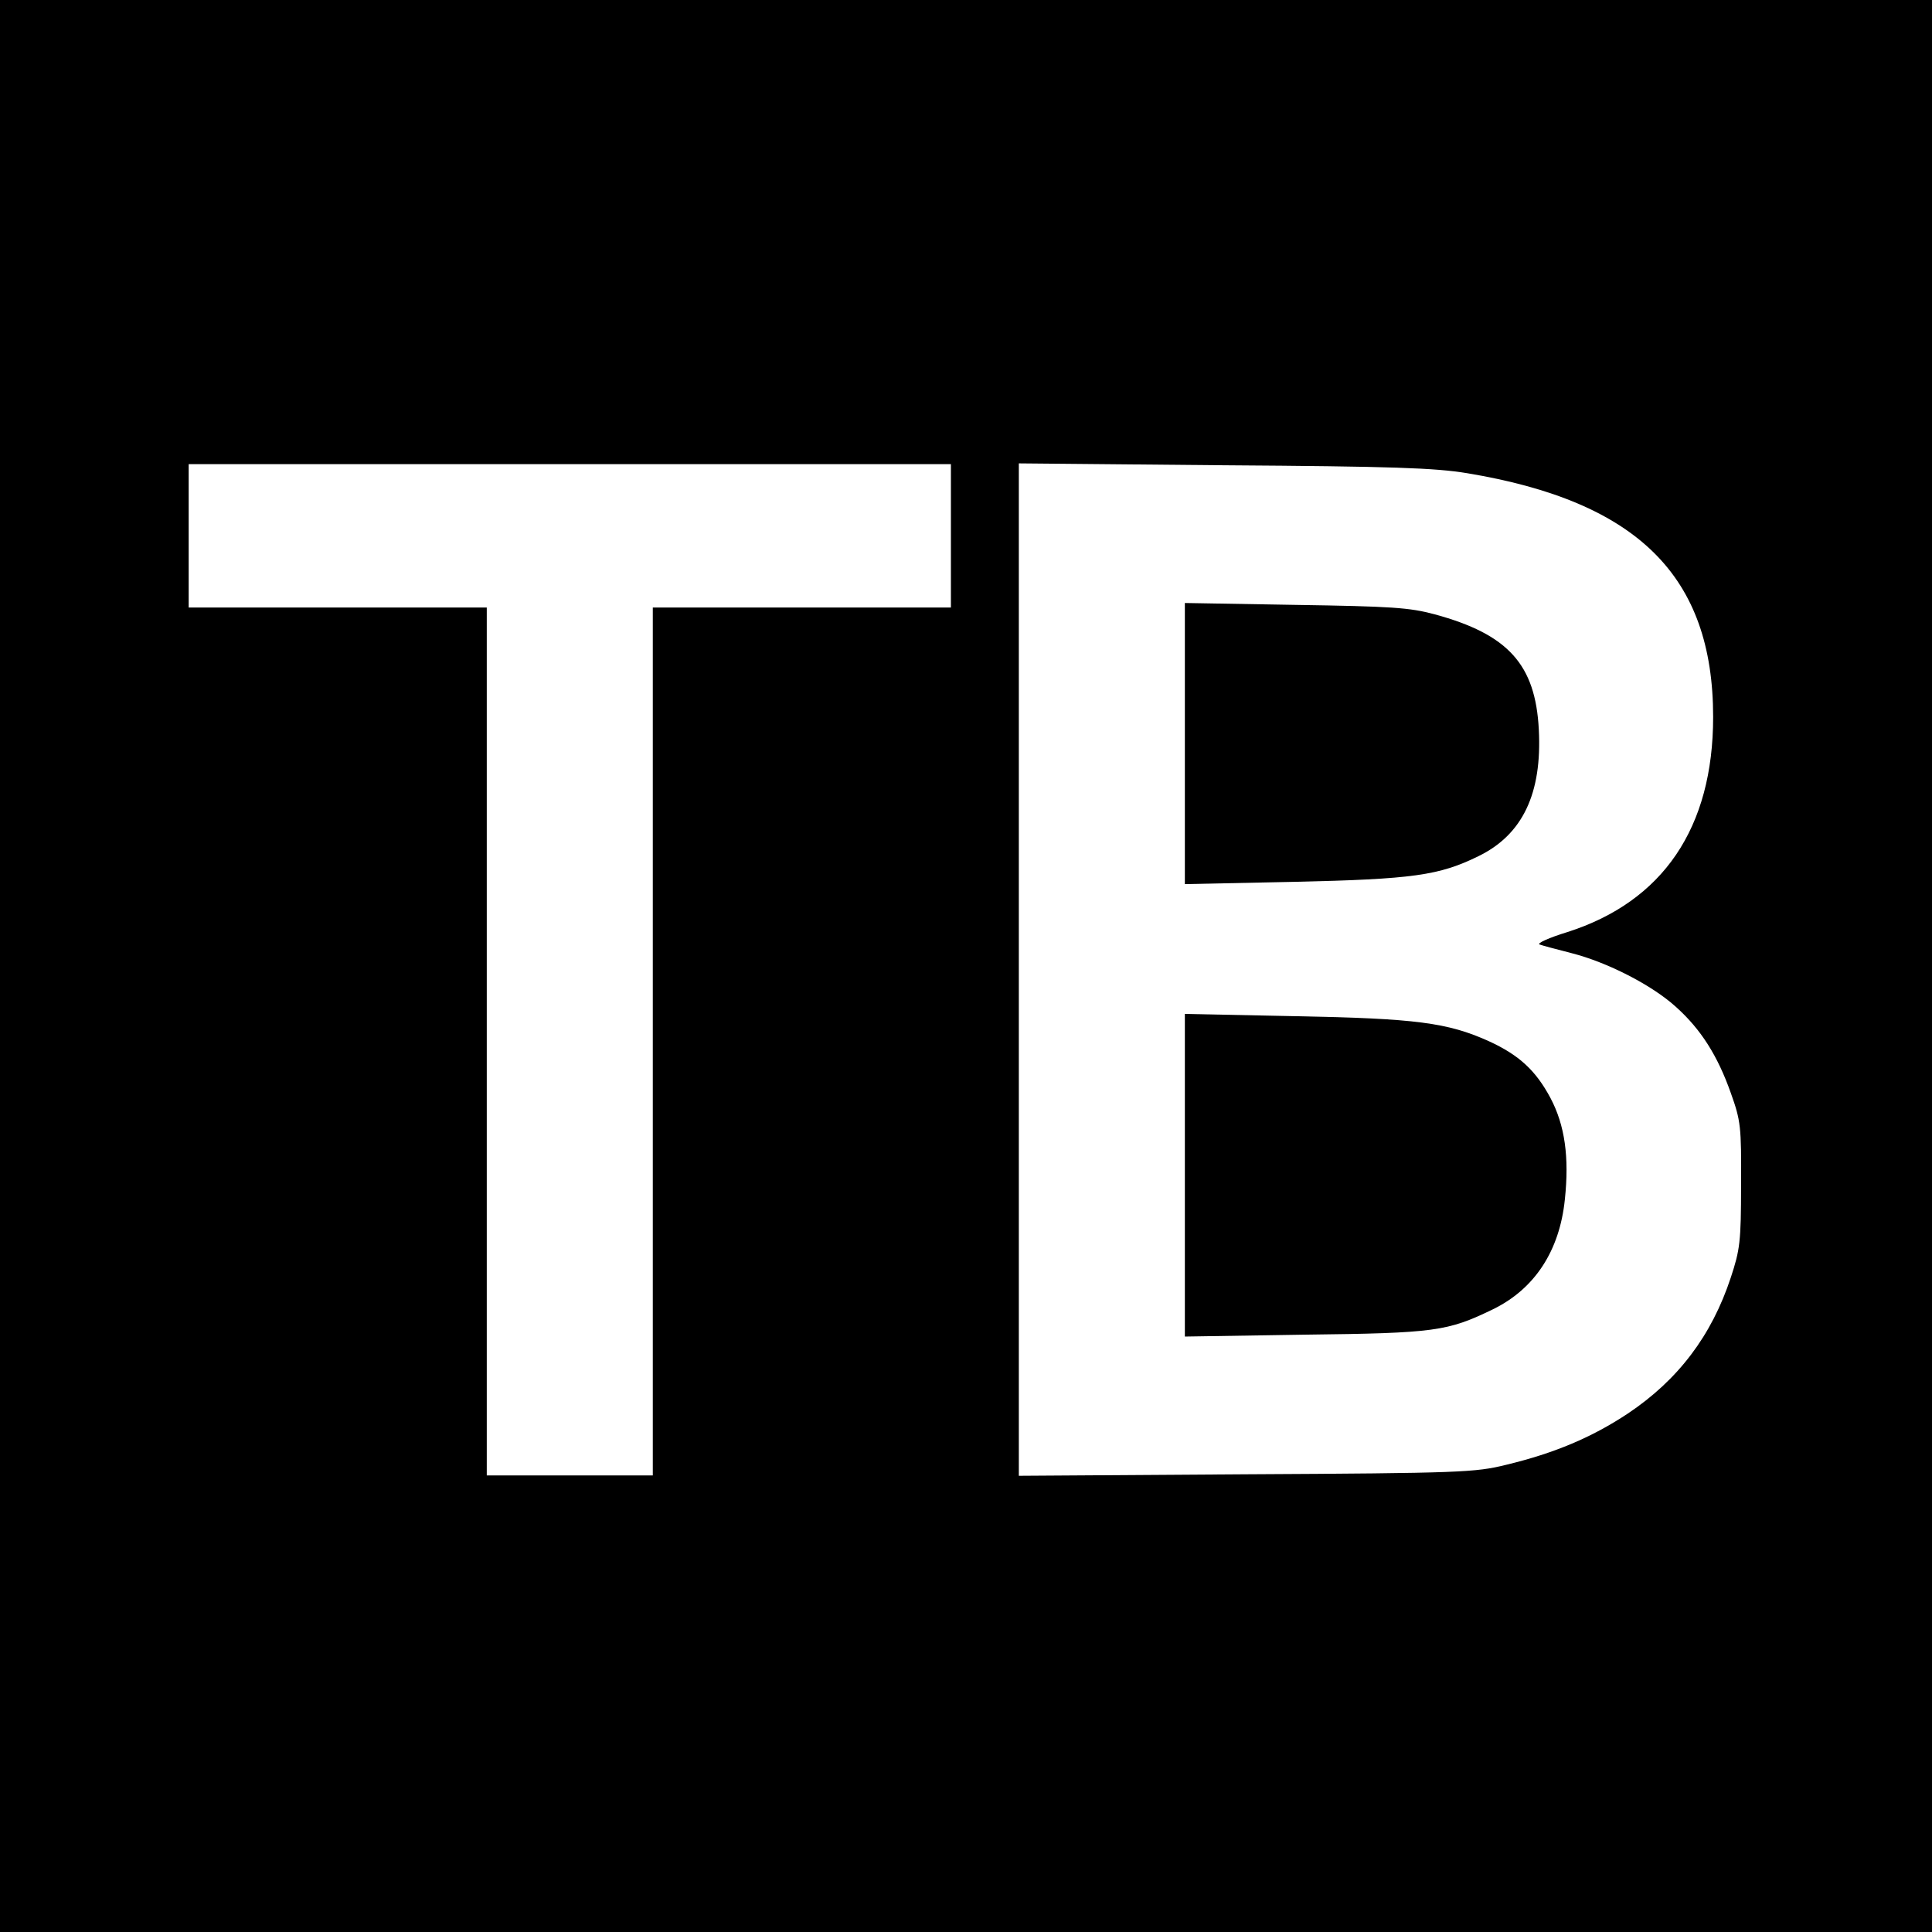
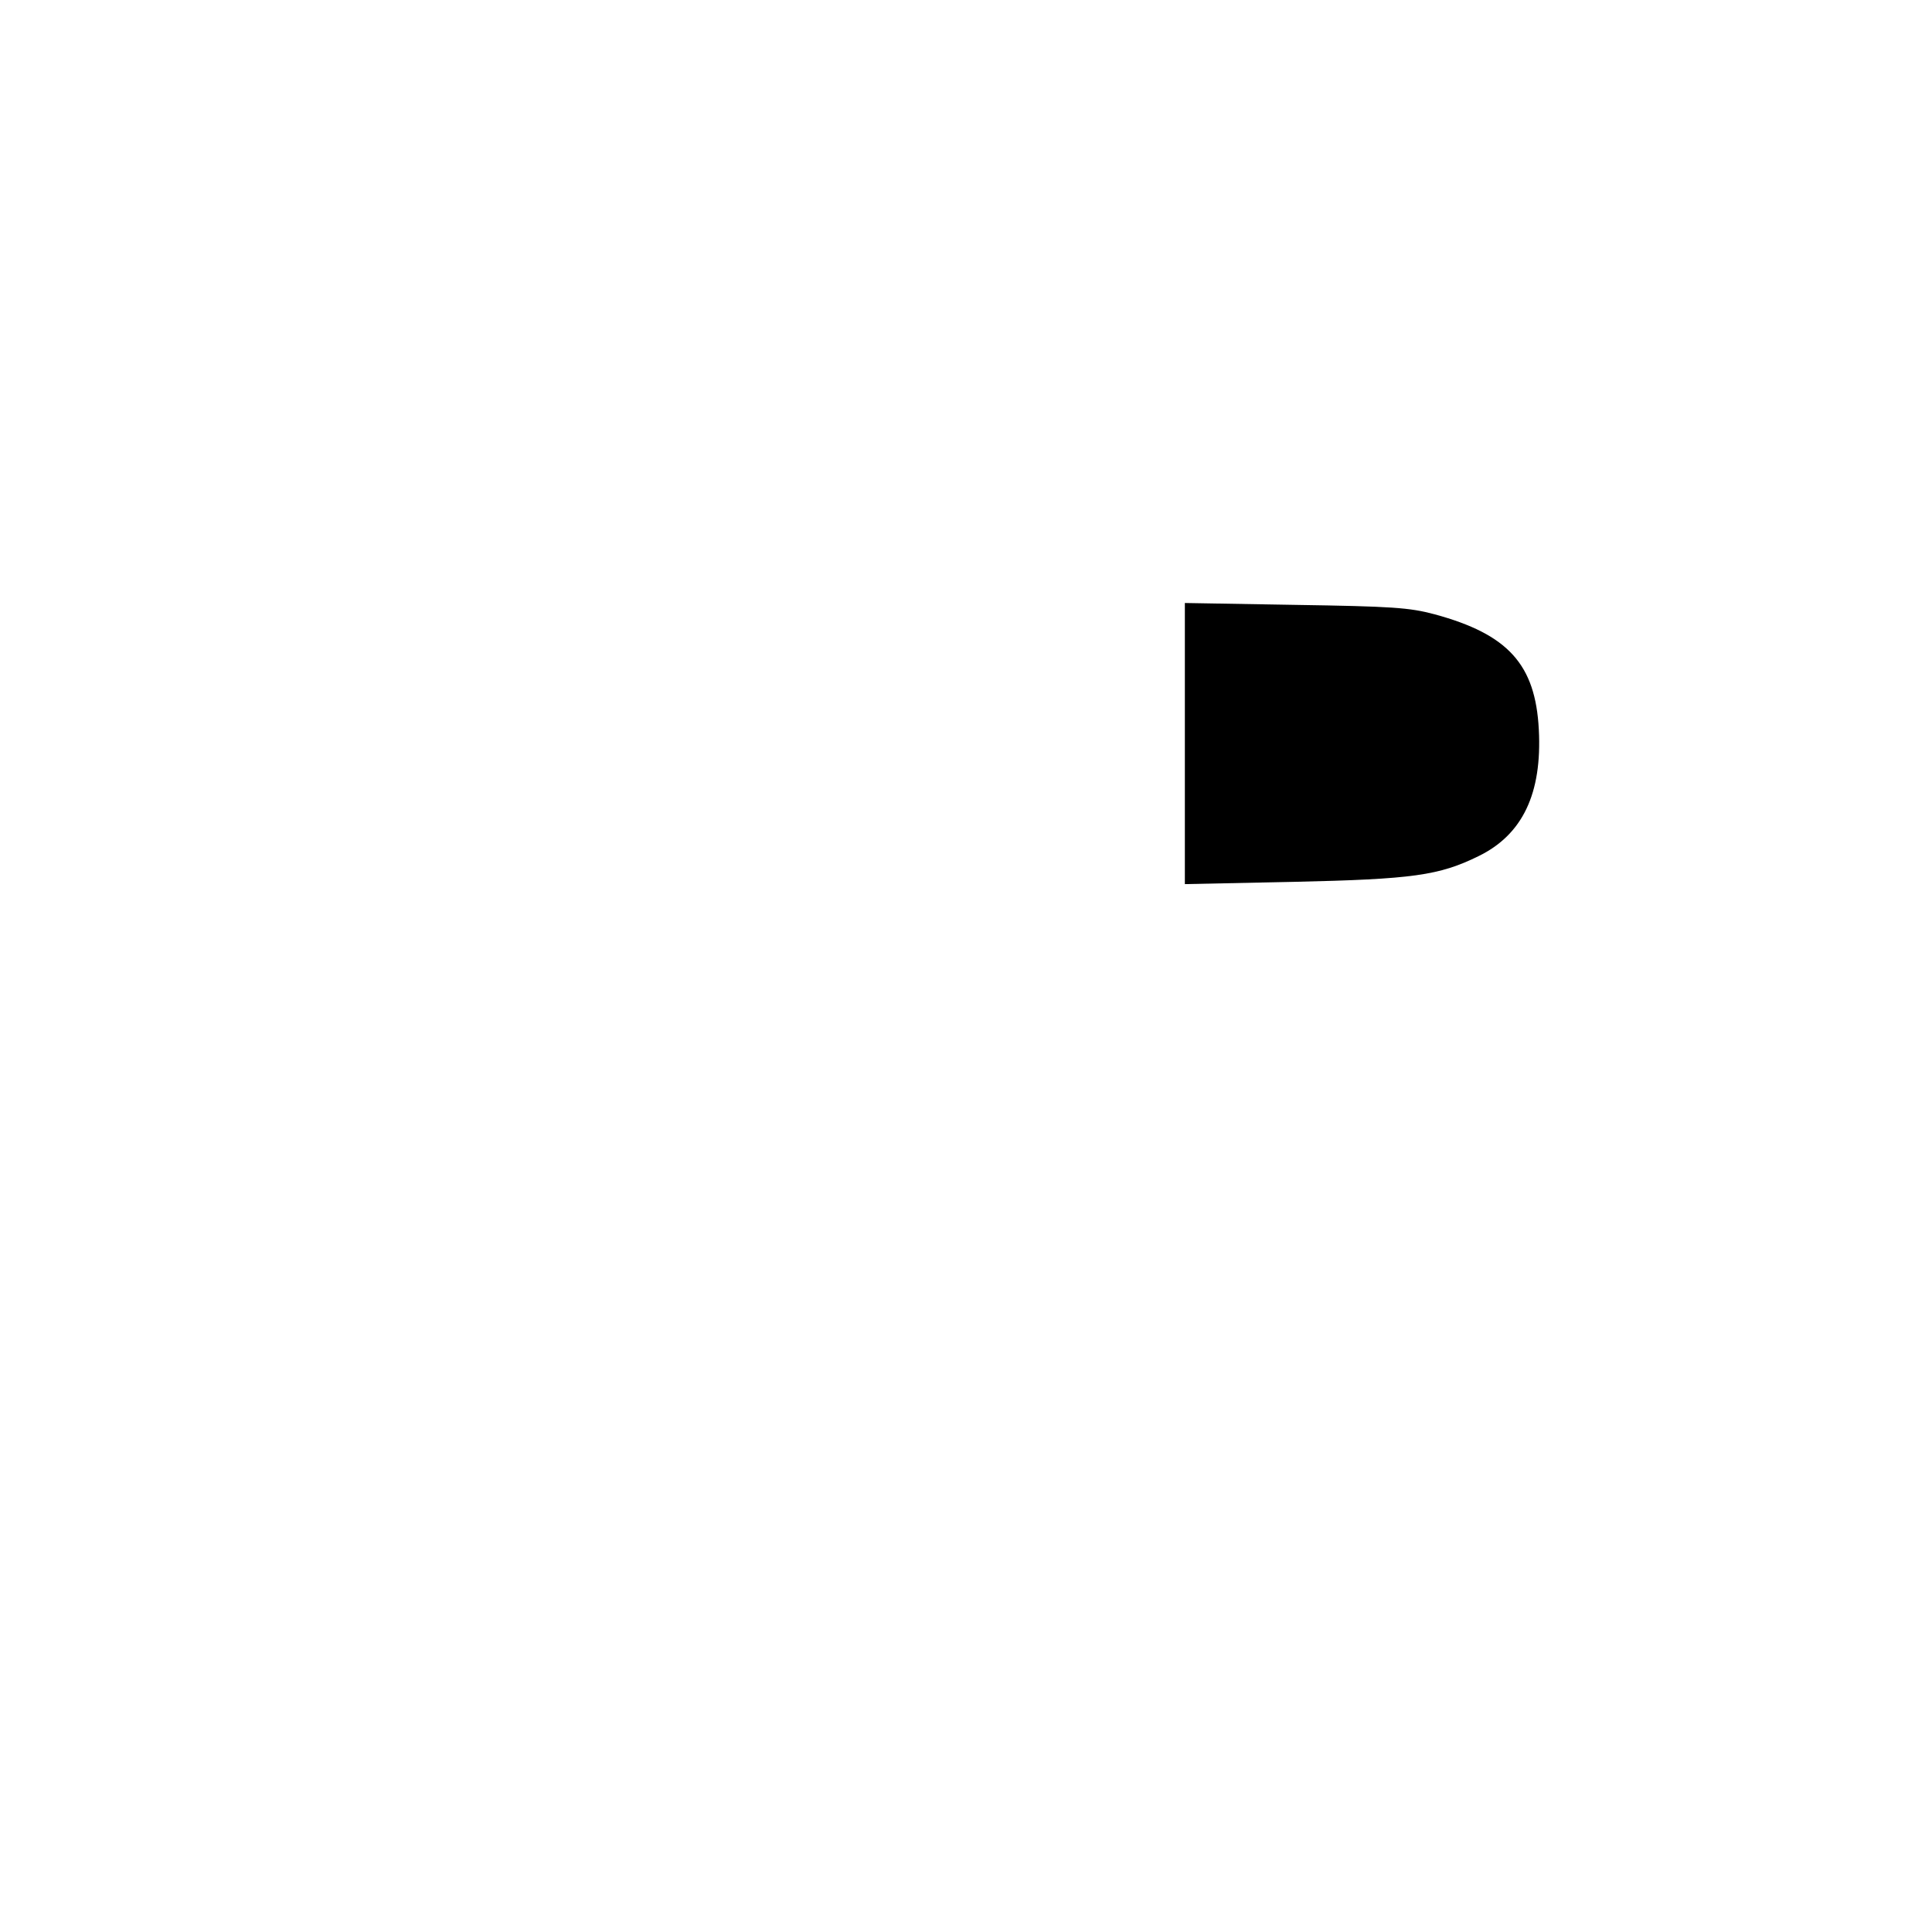
<svg xmlns="http://www.w3.org/2000/svg" version="1.0" width="512pt" height="512pt" viewBox="0 0 512 512" preserveAspectRatio="xMidYMid meet">
  <g transform="translate(0,512) scale(0.1,-0.1)" fill="#000000" stroke="none">
-     <path d="M0 2560 l0 -2560 2560 0 2560 0 0 2560 0 2560 -2560 0 -2560 0 0 -2560z m2520 1140 l0 -190 -395 0 -395 0 0 -1150 0 -1150 -220 0 -220 0 0 1150 0 1150 -395 0 -395 0 0 190 0 190 1010 0 1010 0 0 -190z m1368 166 c452 -75 652 -273 652 -646 0 -294 -133 -489 -386 -570 -49 -15 -82 -30 -74 -33 8 -3 46 -13 85 -23 94 -24 212 -84 276 -142 67 -60 111 -130 146 -229 26 -73 28 -88 27 -243 0 -151 -3 -172 -27 -245 -51 -155 -140 -272 -273 -361 -95 -63 -194 -105 -323 -136 -81 -20 -119 -22 -688 -25 l-603 -4 0 1341 0 1342 543 -5 c448 -3 560 -7 645 -21z" />
    <path d="M3140 3150 l0 -373 288 6 c317 7 386 17 490 68 117 57 169 166 160 336 -9 172 -81 252 -276 305 -67 18 -114 21 -369 25 l-293 5 0 -372z" />
-     <path d="M3140 2006 l0 -428 318 5 c346 4 378 9 498 67 111 54 177 155 191 291 12 113 0 197 -38 269 -39 73 -83 114 -164 151 -109 49 -193 60 -512 66 l-293 6 0 -427z" />
  </g>
</svg>